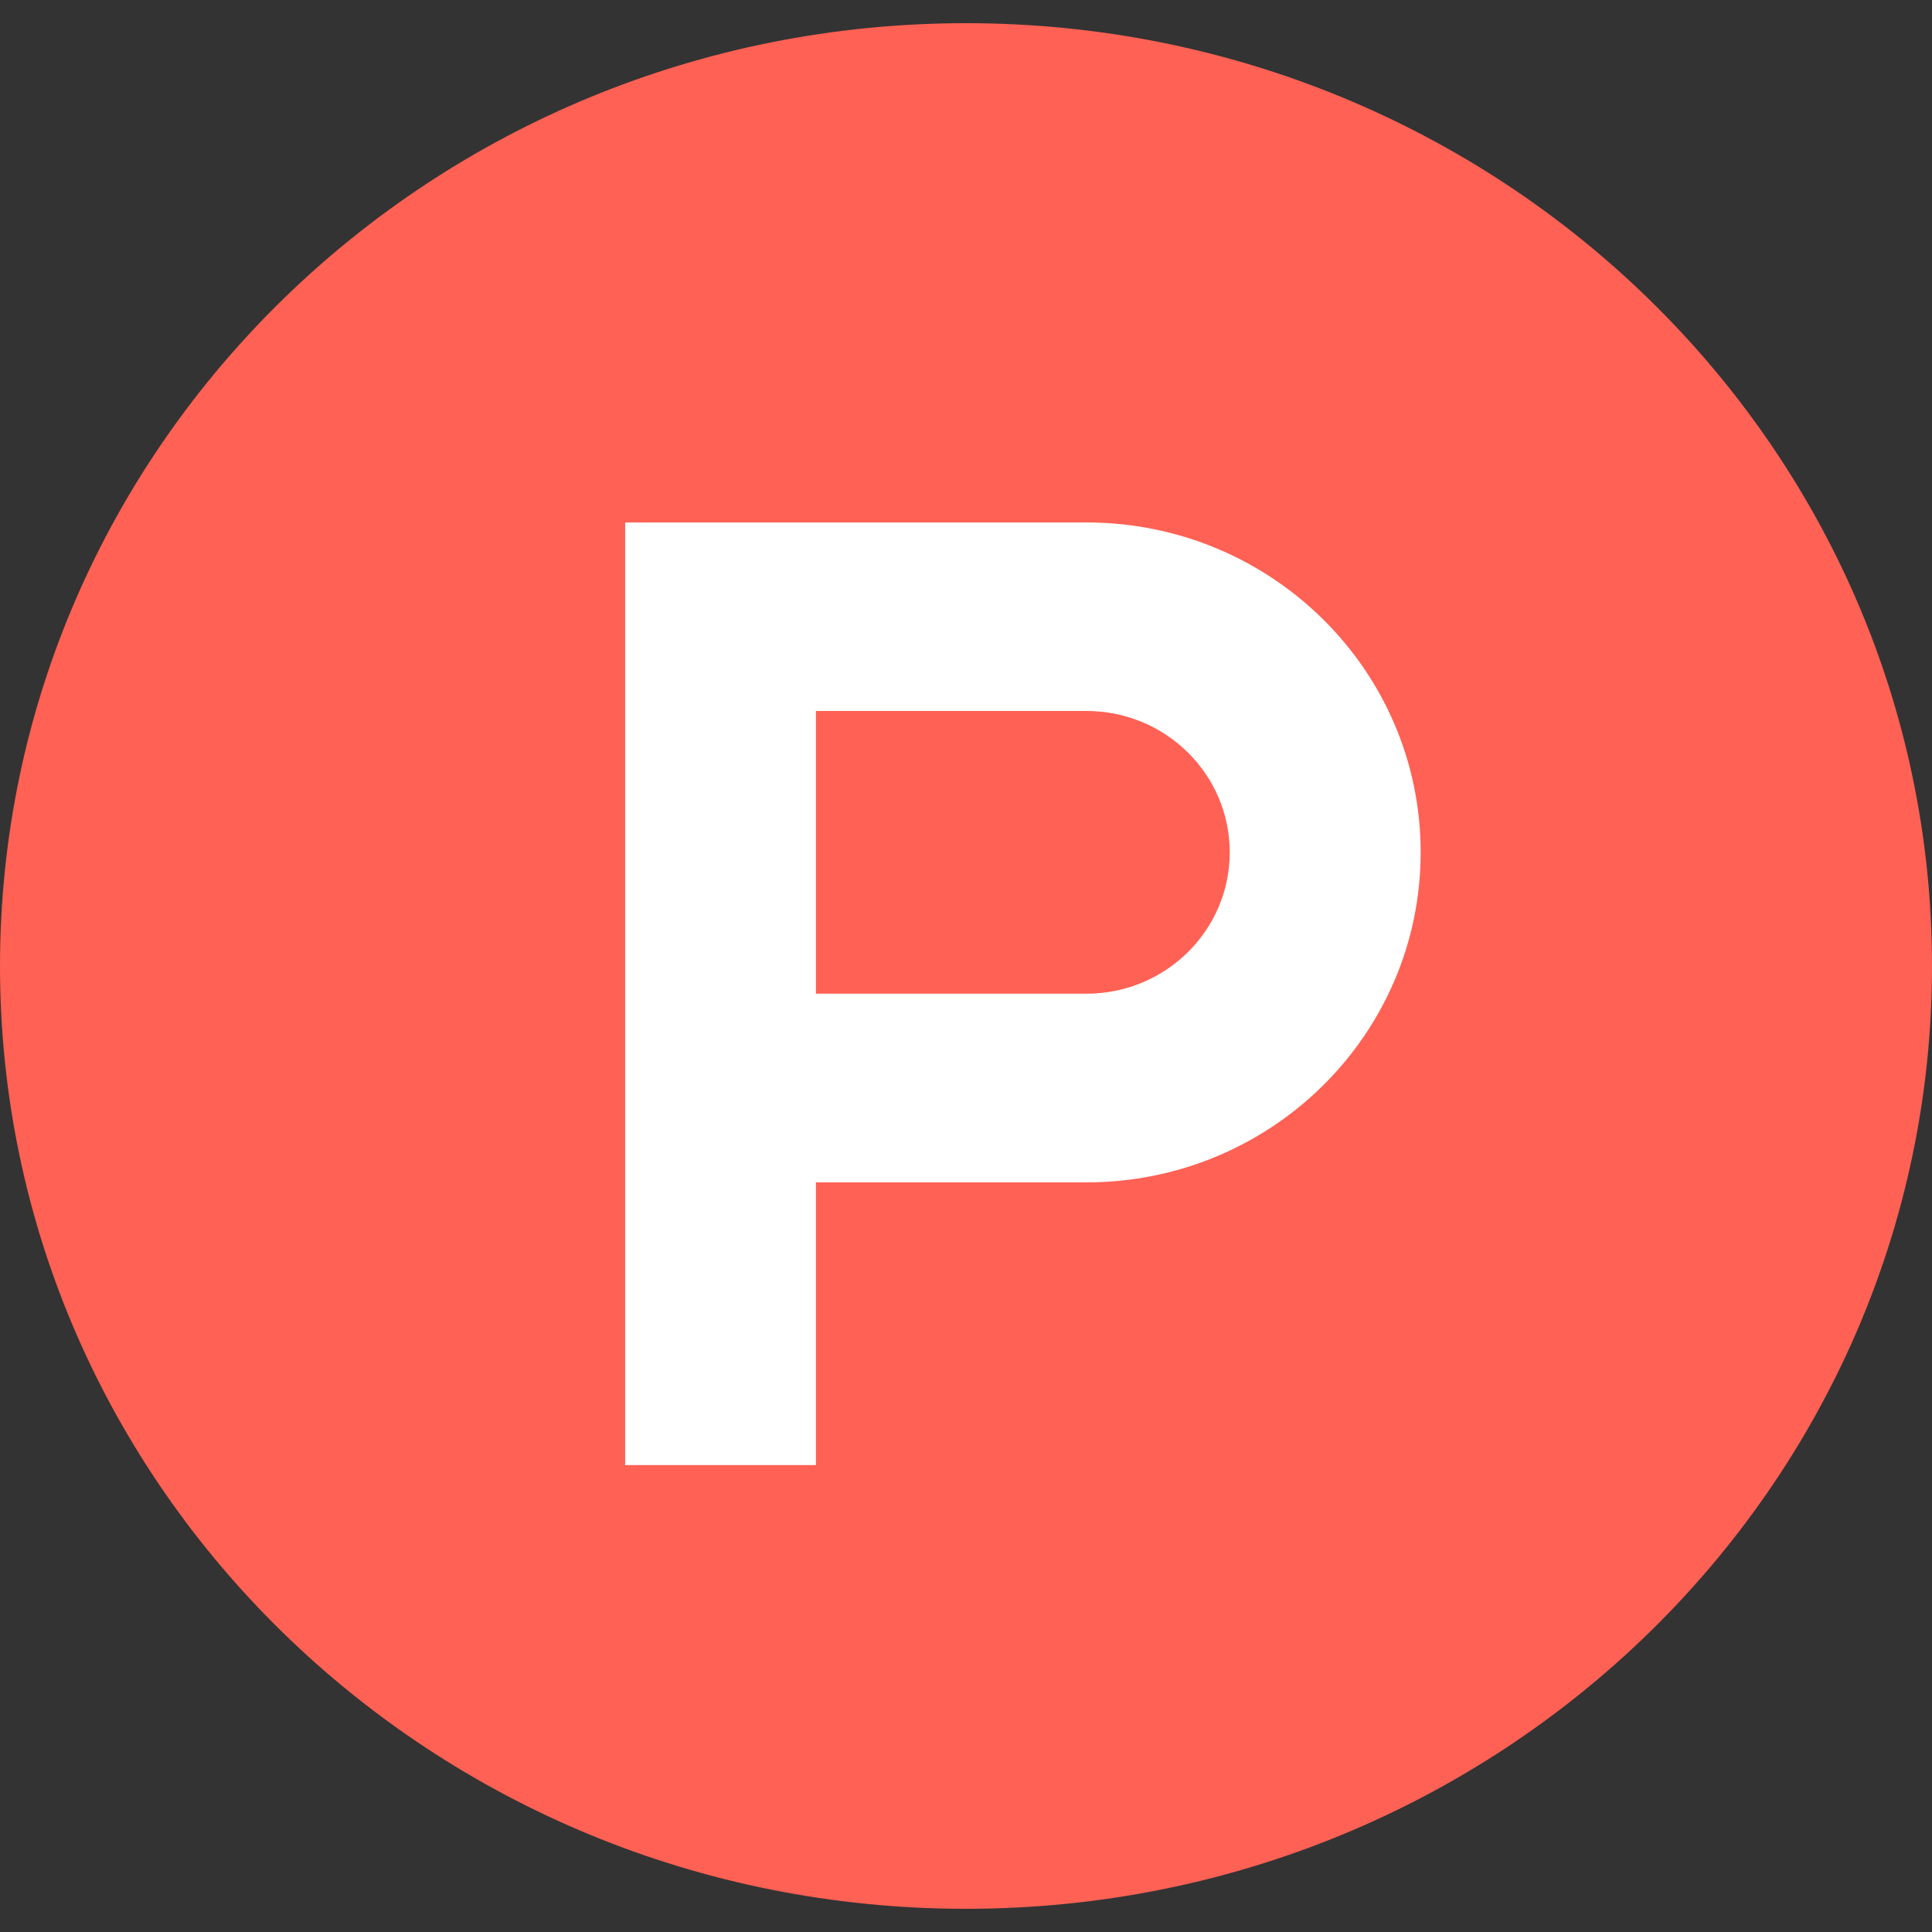
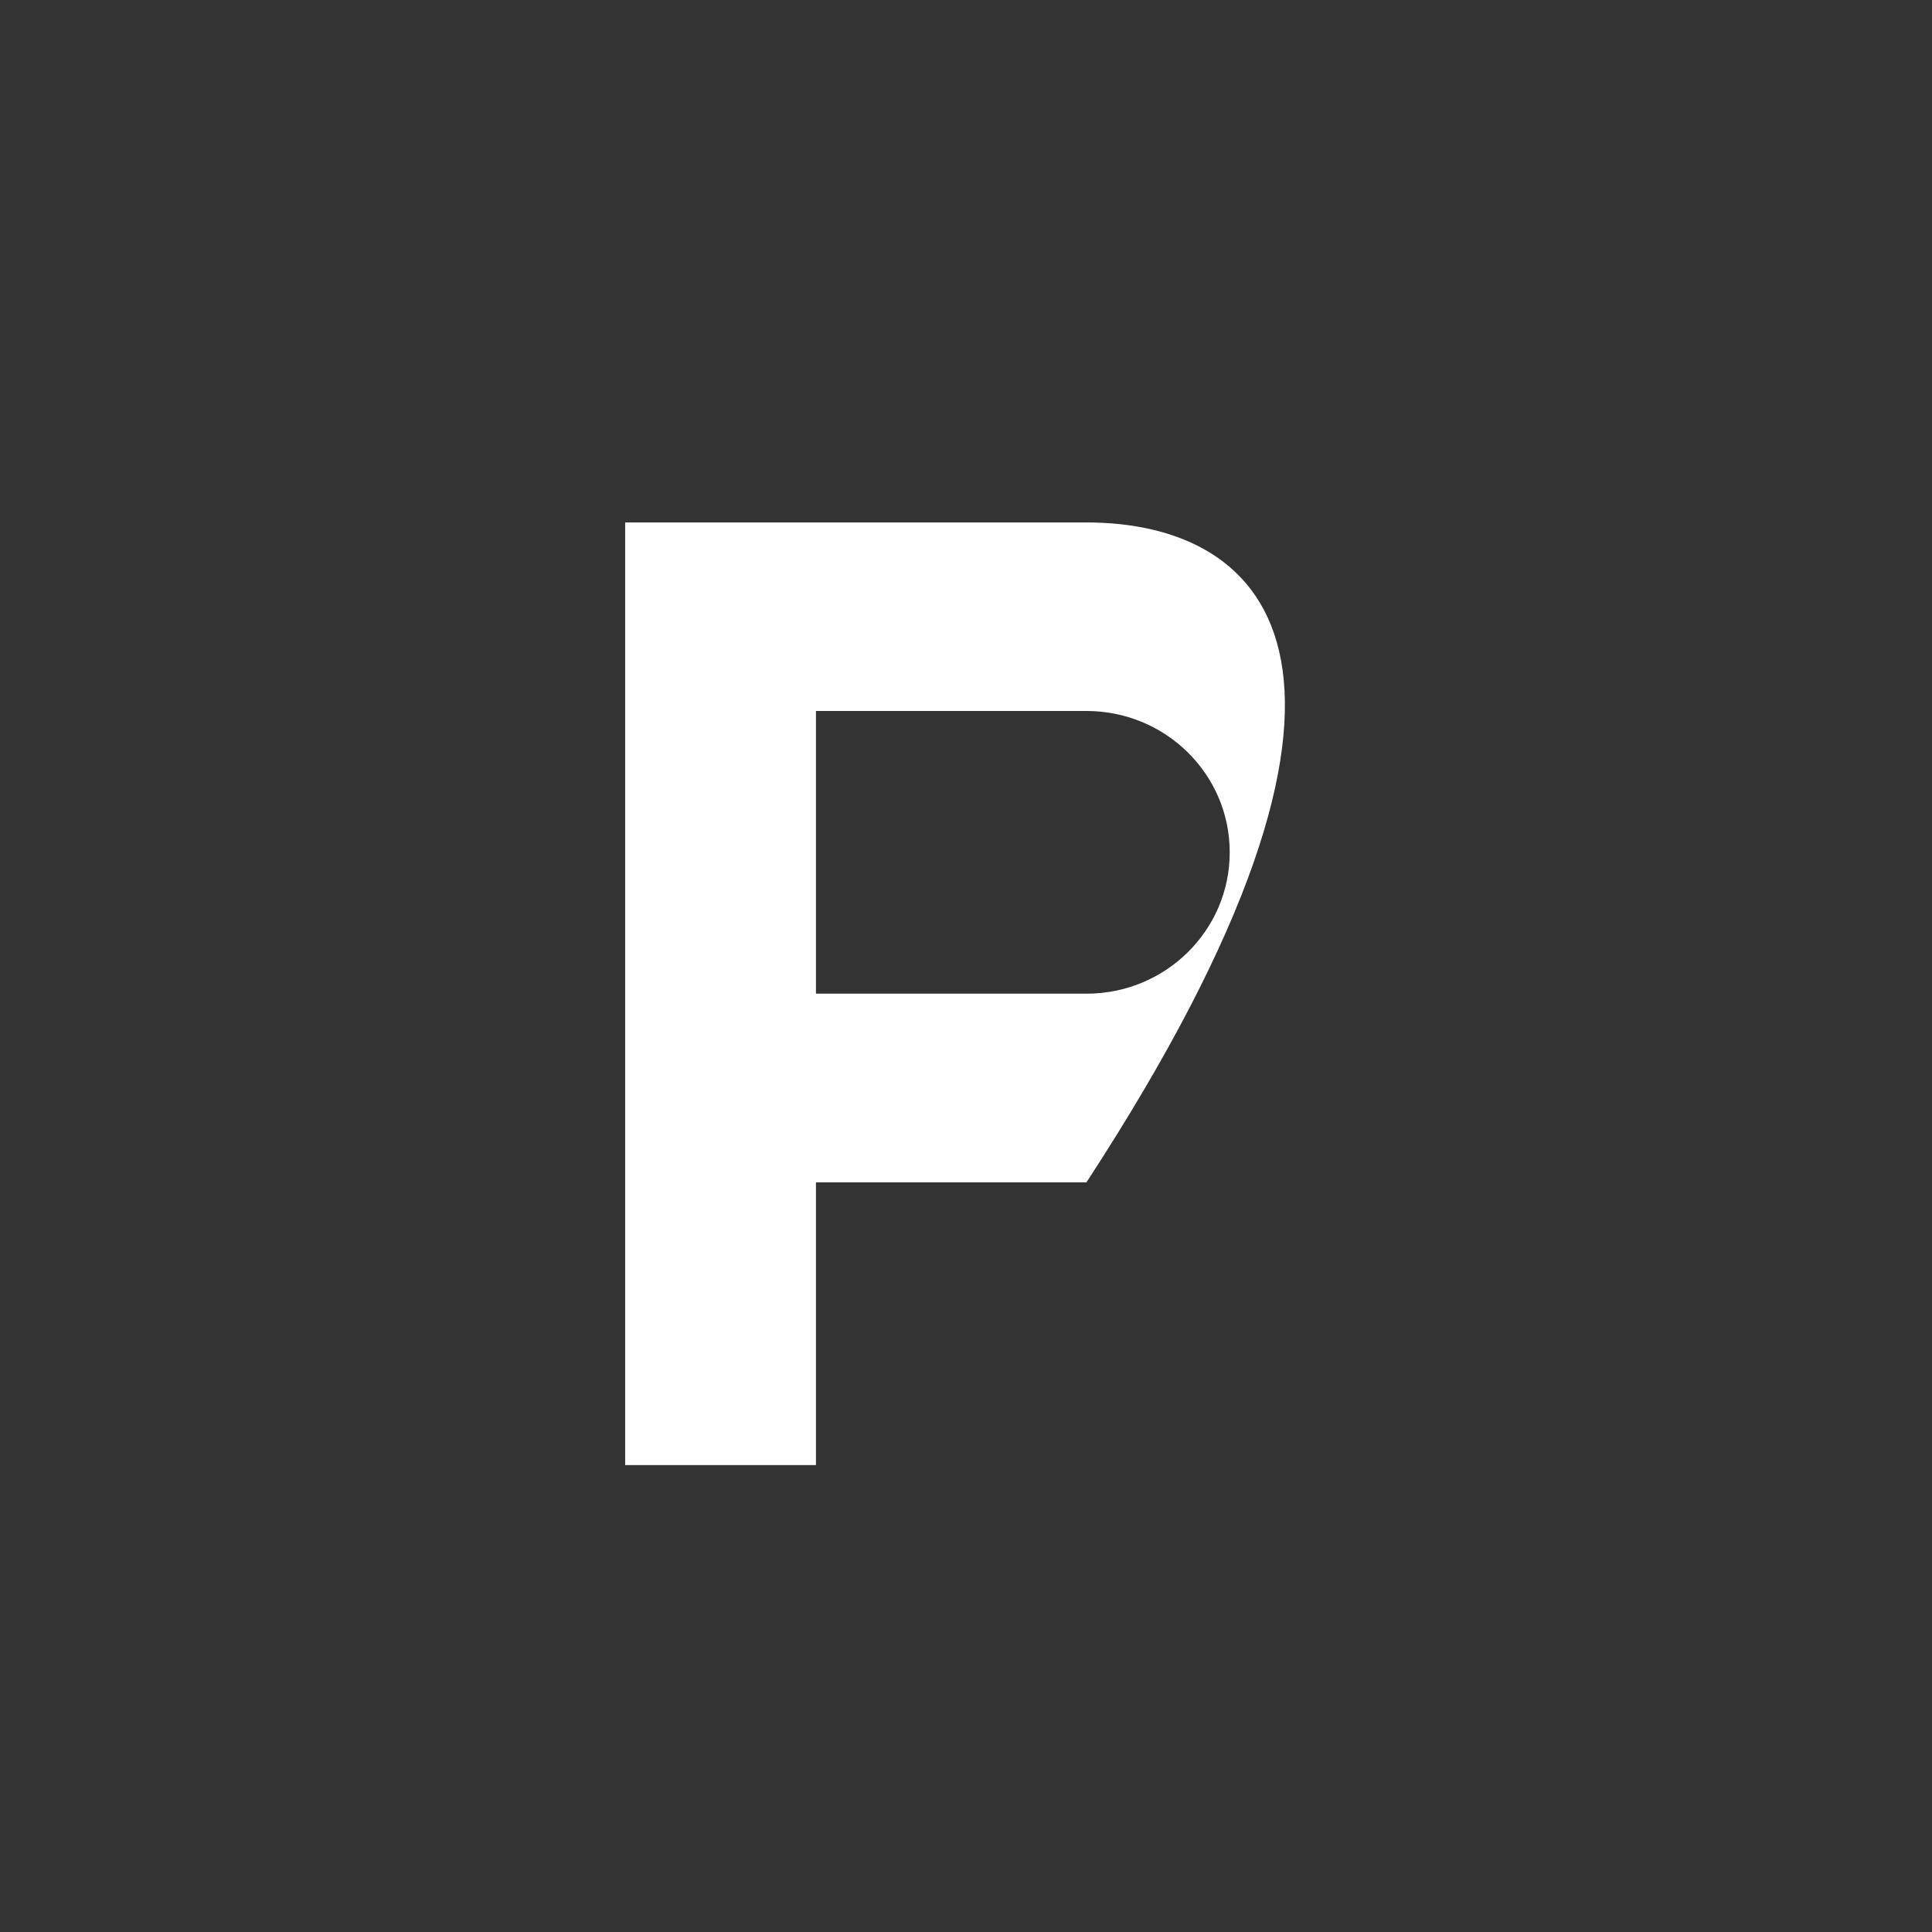
<svg xmlns="http://www.w3.org/2000/svg" width="12" height="12" viewBox="0 0 12 12" fill="none">
  <rect x="0" y="0" width="12" height="12" fill="#333333" stroke="none" />
-   <path fill-rule="evenodd" clip-rule="evenodd" d="M12 6C12 9.234 9.314 11.856 6 11.856C2.686 11.856 0 9.234 0 6C0 2.766 2.686 0.144 6 0.144C9.314 0.144 12 2.766 12 6Z" fill="#FF6154" />
-   <path fill-rule="evenodd" clip-rule="evenodd" d="M6.748 6.172L5.068 6.172V4.416H6.748C7.24 4.416 7.638 4.809 7.638 5.294C7.638 5.779 7.24 6.172 6.748 6.172ZM6.748 3.245H3.883V9.1H5.068V7.344H6.748C7.895 7.344 8.824 6.426 8.824 5.294C8.824 4.162 7.895 3.245 6.748 3.245Z" fill="white" />
+   <path fill-rule="evenodd" clip-rule="evenodd" d="M6.748 6.172L5.068 6.172V4.416H6.748C7.24 4.416 7.638 4.809 7.638 5.294C7.638 5.779 7.24 6.172 6.748 6.172ZM6.748 3.245H3.883V9.1H5.068V7.344H6.748C8.824 4.162 7.895 3.245 6.748 3.245Z" fill="white" />
</svg>